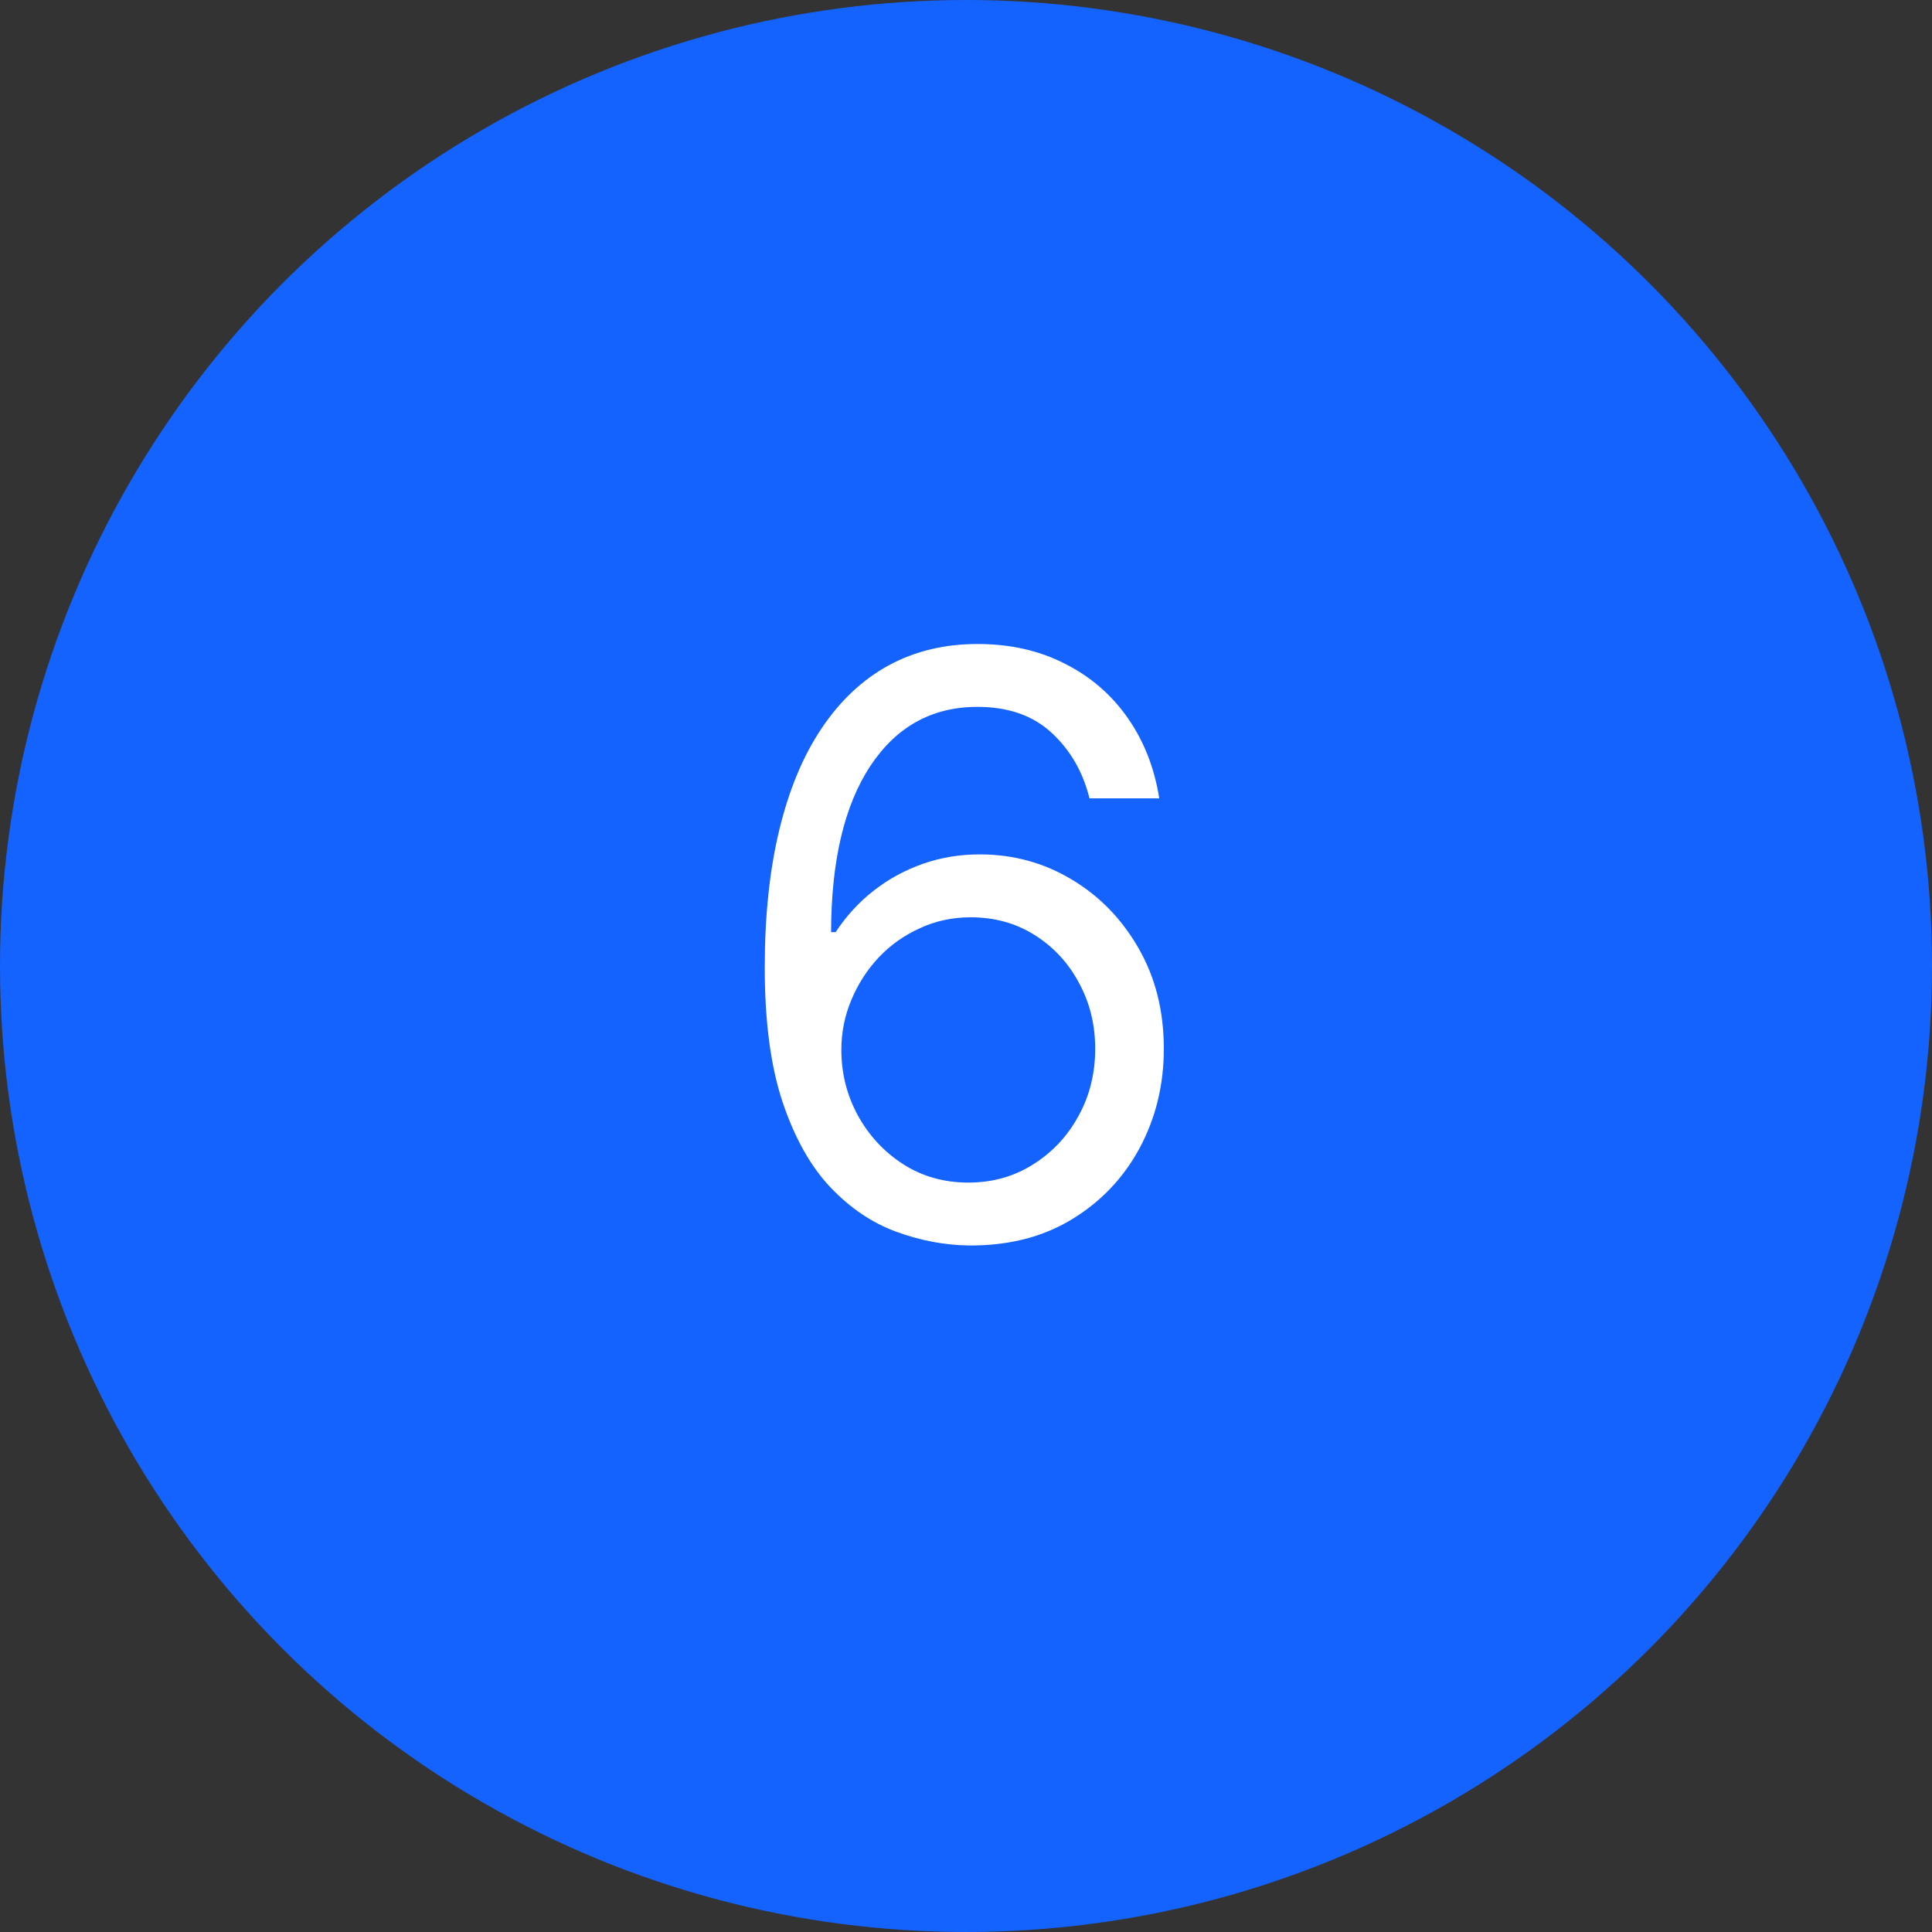
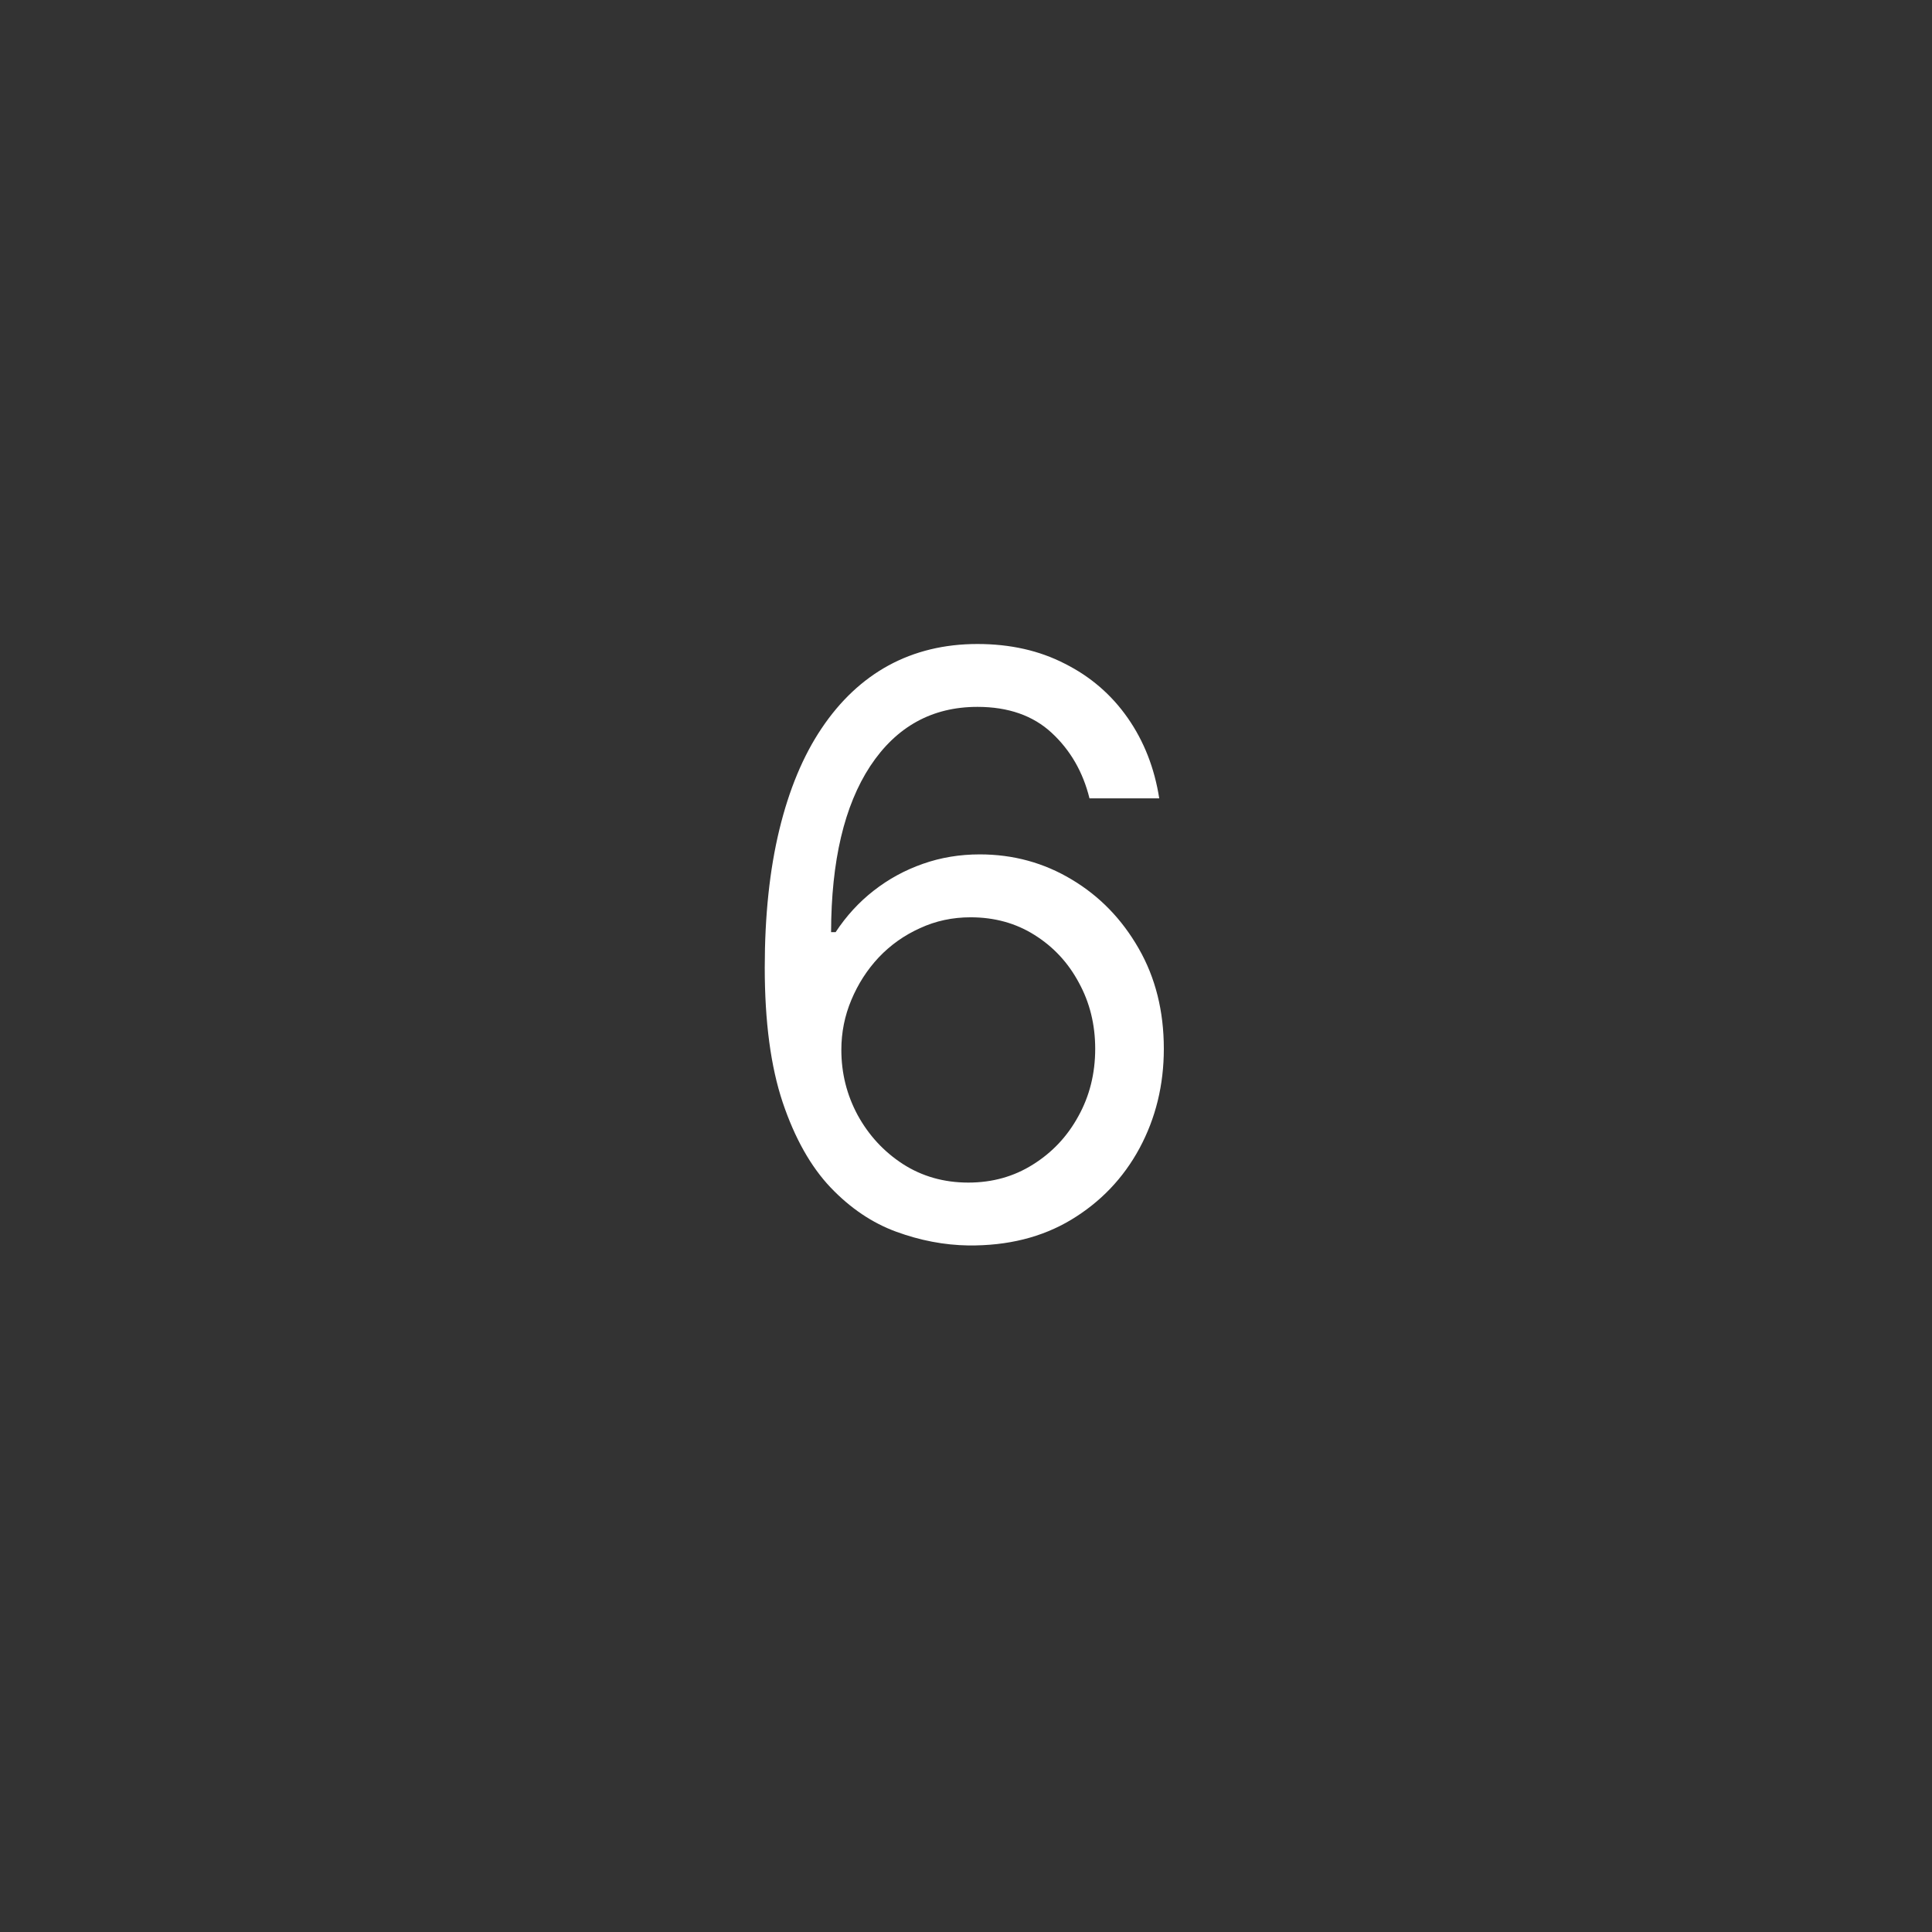
<svg xmlns="http://www.w3.org/2000/svg" width="48" height="48" viewBox="0 0 48 48" fill="none">
  <rect x="0" y="0" width="48" height="48" fill="#333333" stroke="none" />
-   <circle cx="24" cy="24" r="24" fill="#1463FF" />
  <path d="M24.057 30.943C23.46 30.934 22.864 30.82 22.267 30.602C21.671 30.384 21.126 30.017 20.634 29.501C20.141 28.981 19.746 28.277 19.447 27.392C19.149 26.502 19 25.384 19 24.04C19 22.752 19.121 21.611 19.362 20.616C19.604 19.617 19.954 18.777 20.413 18.095C20.873 17.409 21.427 16.888 22.075 16.533C22.729 16.178 23.465 16 24.284 16C25.099 16 25.823 16.163 26.457 16.49C27.097 16.812 27.617 17.262 28.02 17.84C28.422 18.417 28.683 19.082 28.801 19.835H27.068C26.907 19.182 26.595 18.64 26.131 18.209C25.667 17.778 25.051 17.562 24.284 17.562C23.157 17.562 22.269 18.053 21.621 19.033C20.977 20.013 20.652 21.388 20.648 23.159H20.761C21.026 22.757 21.341 22.413 21.706 22.129C22.075 21.84 22.483 21.618 22.928 21.462C23.373 21.305 23.844 21.227 24.341 21.227C25.174 21.227 25.937 21.436 26.628 21.852C27.319 22.264 27.873 22.835 28.29 23.564C28.706 24.288 28.915 25.119 28.915 26.057C28.915 26.956 28.713 27.78 28.311 28.528C27.909 29.272 27.343 29.864 26.614 30.304C25.889 30.74 25.037 30.953 24.057 30.943ZM24.057 29.381C24.653 29.381 25.188 29.232 25.662 28.933C26.14 28.635 26.517 28.235 26.791 27.733C27.07 27.231 27.21 26.672 27.21 26.057C27.21 25.456 27.075 24.909 26.805 24.416C26.54 23.919 26.173 23.524 25.704 23.23C25.241 22.937 24.71 22.79 24.114 22.79C23.664 22.79 23.245 22.88 22.857 23.06C22.468 23.235 22.127 23.476 21.834 23.784C21.545 24.092 21.318 24.445 21.152 24.842C20.986 25.235 20.903 25.65 20.903 26.085C20.903 26.663 21.038 27.203 21.308 27.704C21.583 28.206 21.957 28.611 22.43 28.919C22.909 29.227 23.451 29.381 24.057 29.381Z" fill="white" />
</svg>